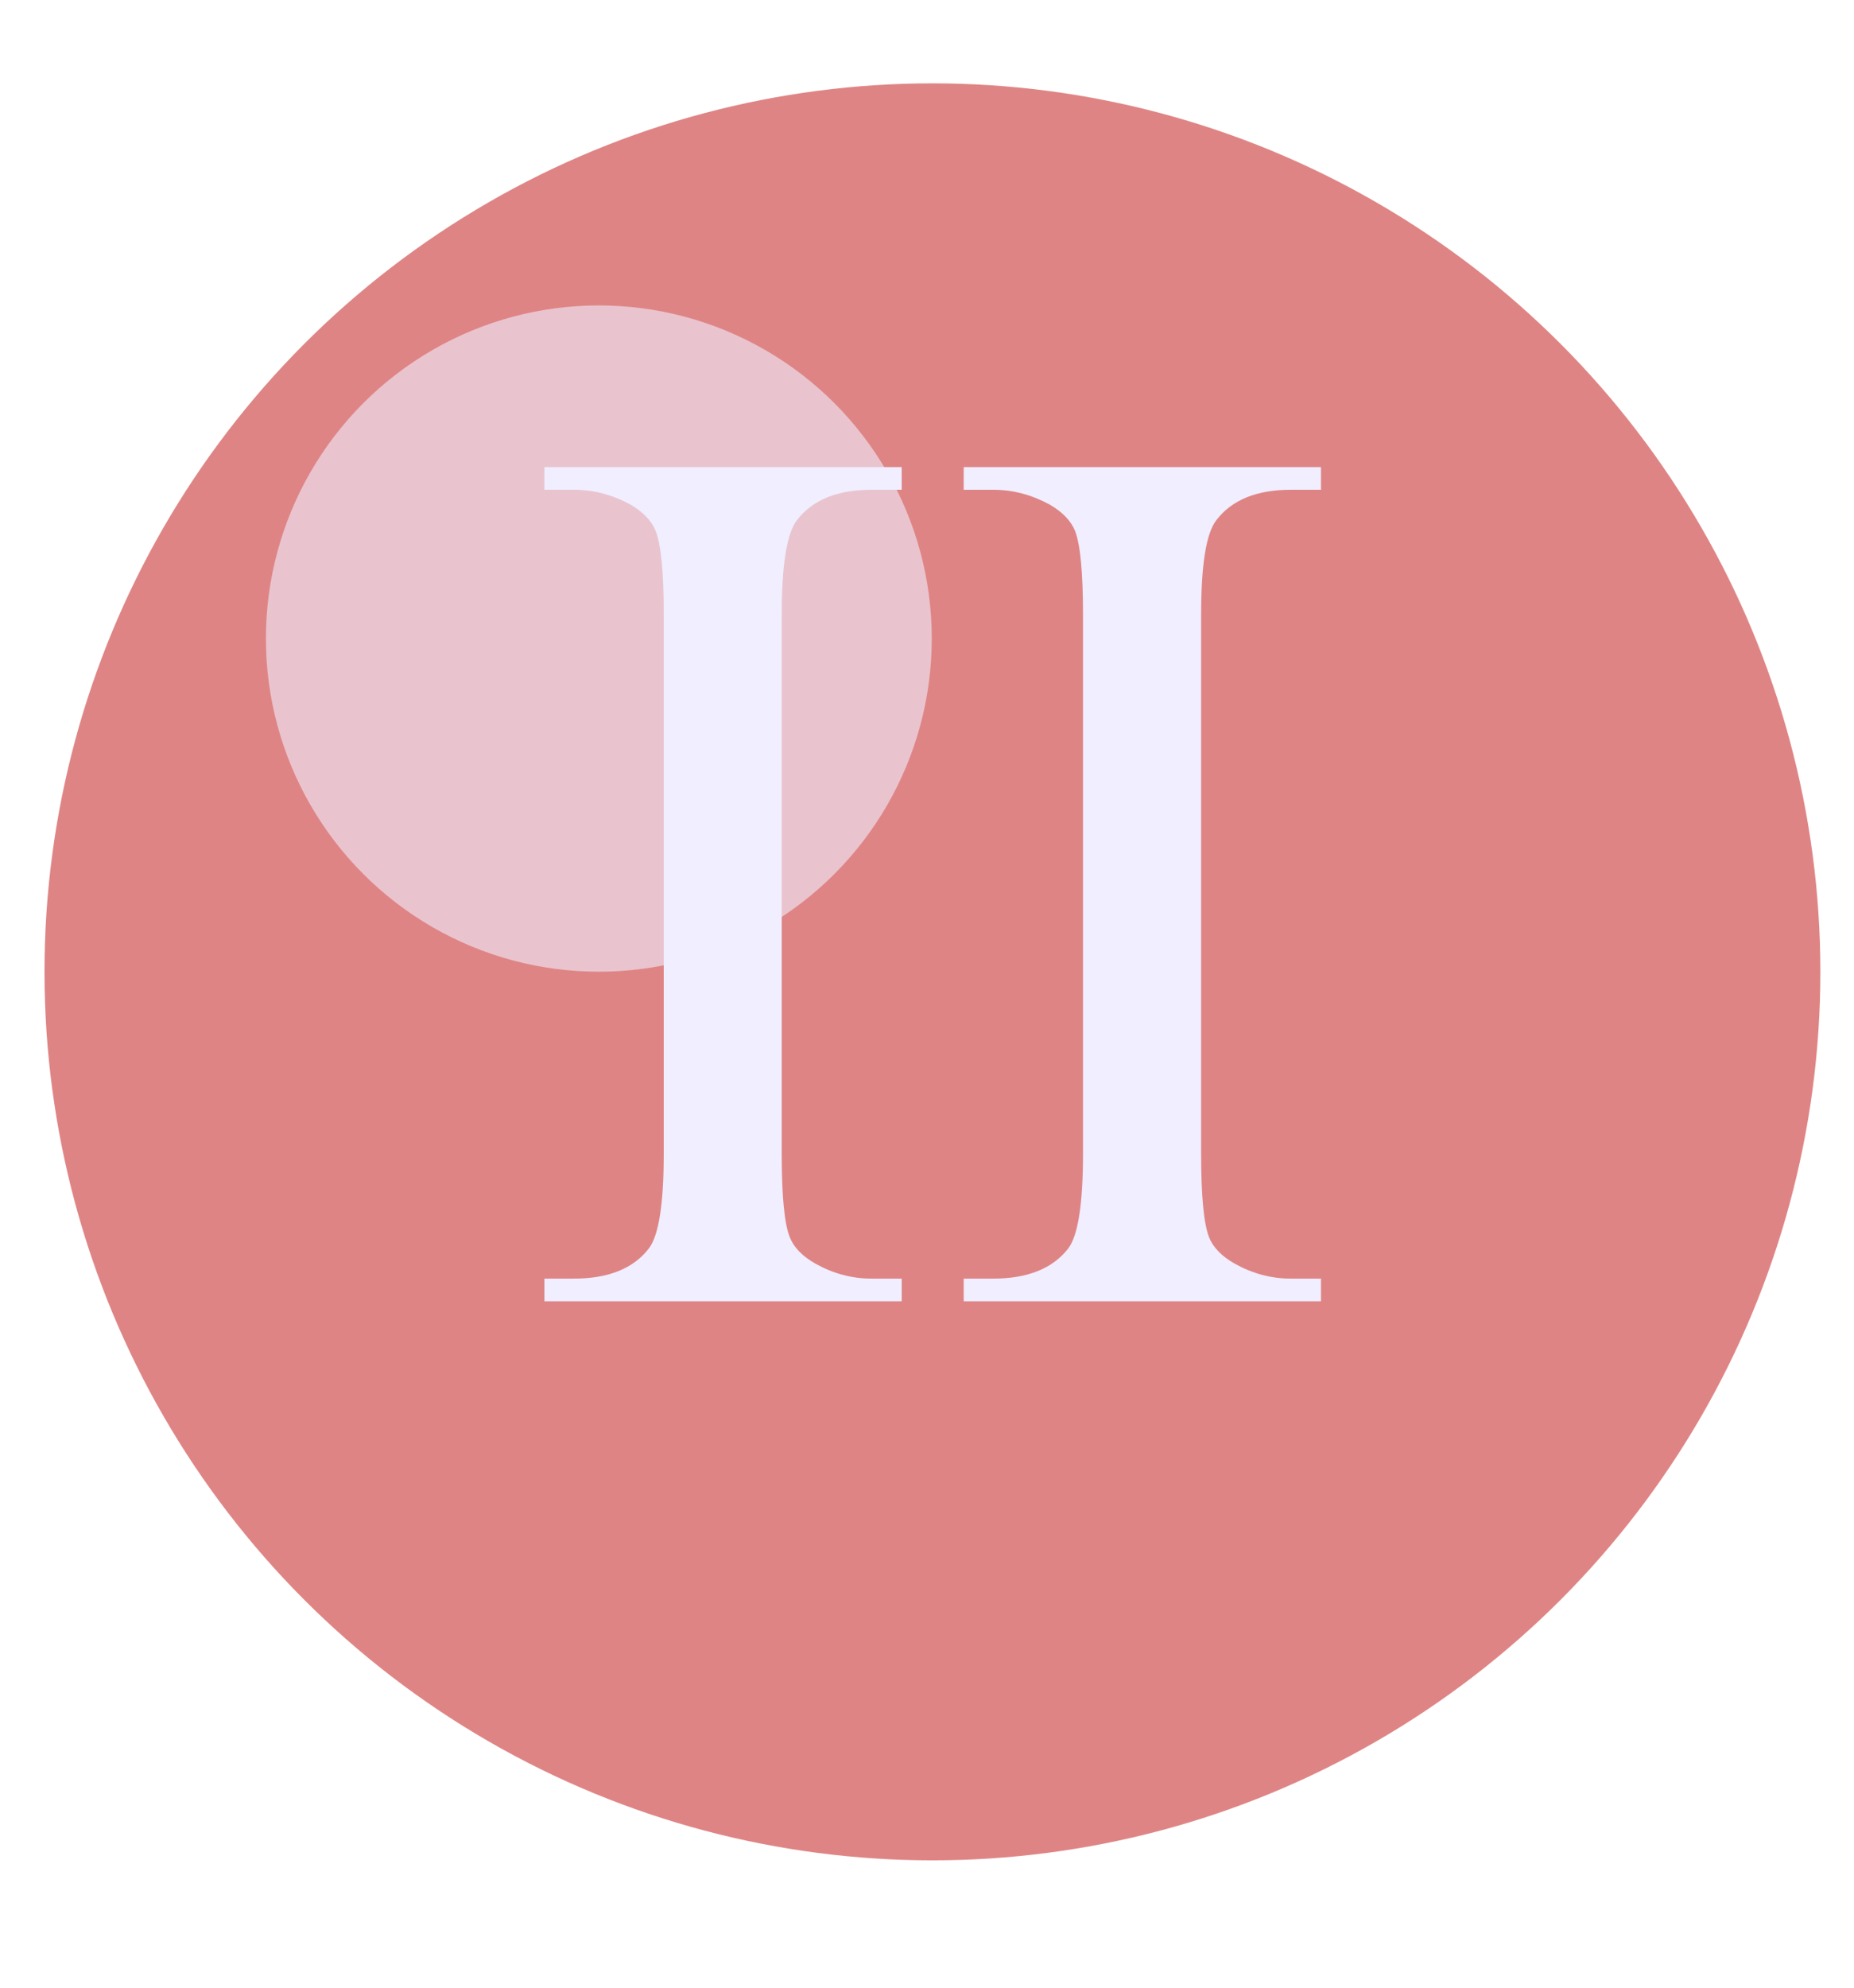
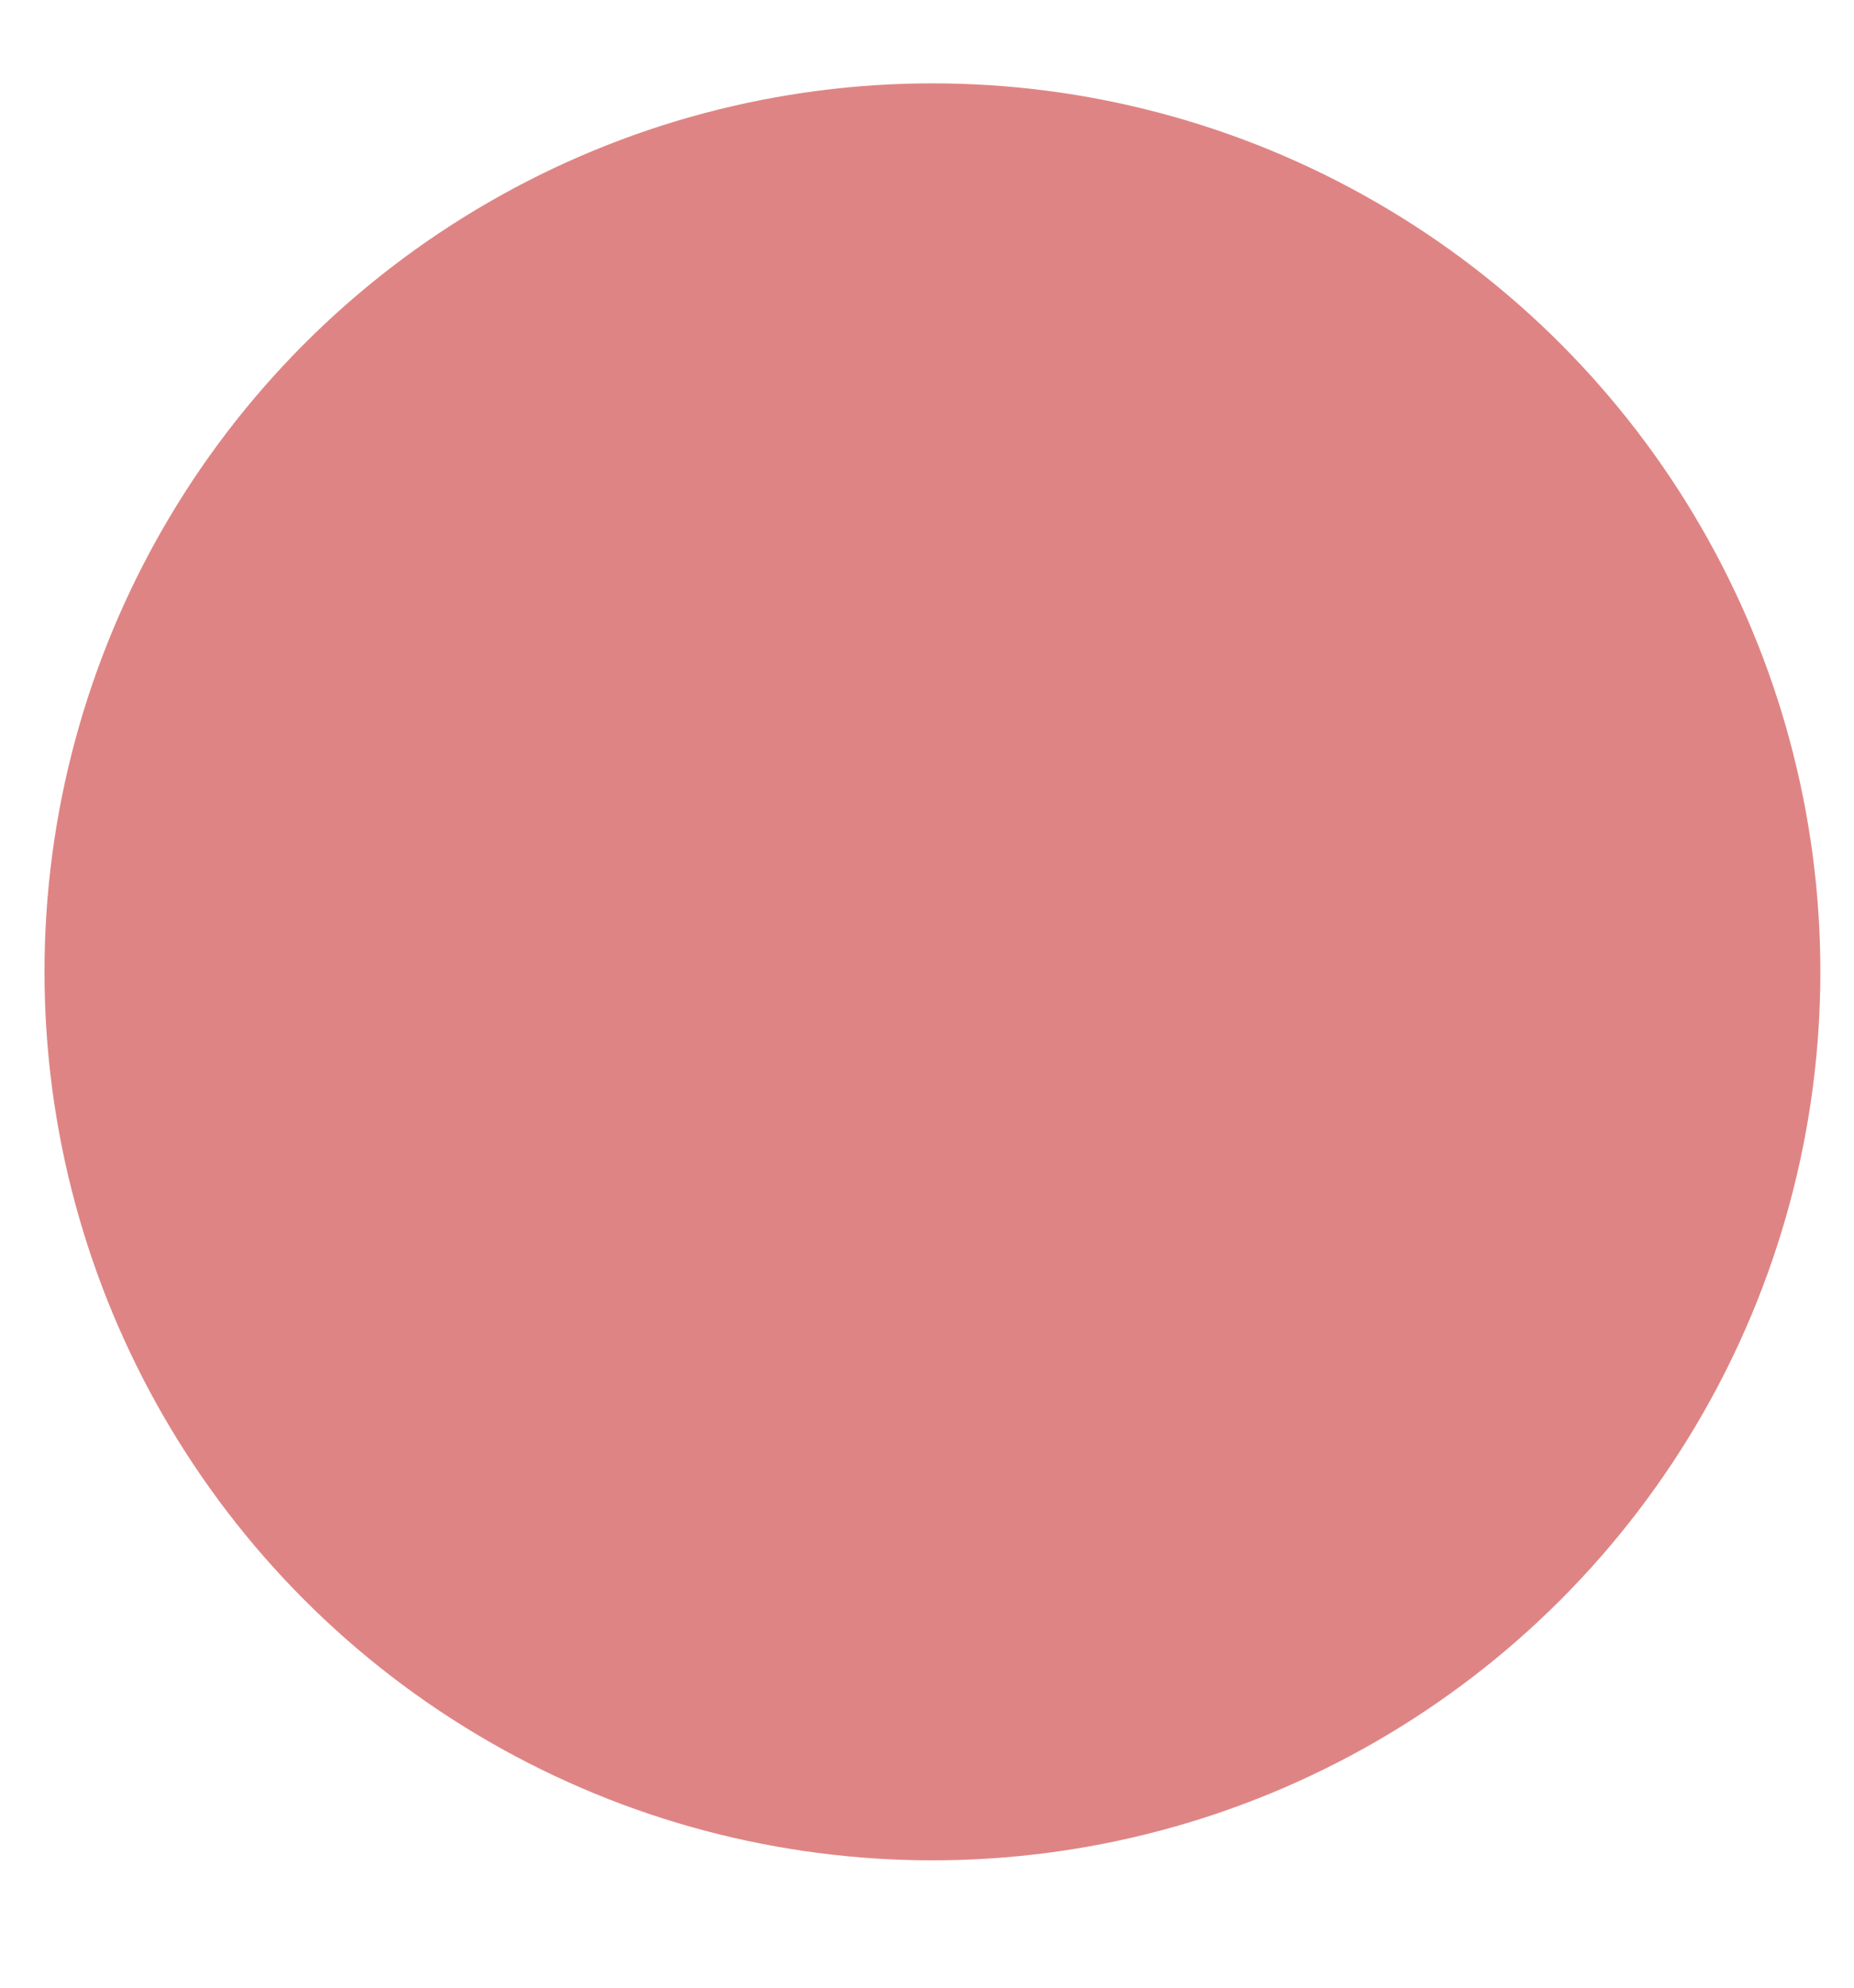
<svg xmlns="http://www.w3.org/2000/svg" width="14" height="15" viewBox="0 0 14 15" fill="none">
  <circle cx="7.041" cy="7.334" r="6.705" fill="#DF8484" />
  <g filter="url(#filter0_f_2933_1137)">
-     <circle cx="4.522" cy="4.819" r="2.514" fill="#F0EEFF" fill-opacity="0.6" />
-   </g>
-   <path d="M6.809 9.649V9.82H4.111V9.649H4.334C4.594 9.649 4.783 9.573 4.9 9.421C4.975 9.322 5.012 9.084 5.012 8.706V4.639C5.012 4.32 4.992 4.11 4.951 4.007C4.92 3.93 4.857 3.864 4.761 3.808C4.625 3.734 4.482 3.696 4.334 3.696H4.111V3.525H6.809V3.696H6.581C6.324 3.696 6.137 3.772 6.019 3.924C5.942 4.023 5.903 4.261 5.903 4.639V8.706C5.903 9.025 5.923 9.235 5.964 9.337C5.995 9.415 6.06 9.481 6.159 9.537C6.292 9.611 6.432 9.649 6.581 9.649H6.809ZM9.975 9.649V9.82H7.277V9.649H7.5C7.76 9.649 7.949 9.573 8.067 9.421C8.141 9.322 8.178 9.084 8.178 8.706V4.639C8.178 4.32 8.158 4.11 8.118 4.007C8.087 3.93 8.023 3.864 7.927 3.808C7.791 3.734 7.649 3.696 7.5 3.696H7.277V3.525H9.975V3.696H9.747C9.491 3.696 9.303 3.772 9.186 3.924C9.108 4.023 9.07 4.261 9.07 4.639V8.706C9.07 9.025 9.09 9.235 9.13 9.337C9.161 9.415 9.226 9.481 9.325 9.537C9.458 9.611 9.599 9.649 9.747 9.649H9.975Z" fill="#F0EEFF" />
+     </g>
  <defs>
    <filter id="filter0_f_2933_1137" x="0.065" y="0.362" width="8.913" height="8.915" filterUnits="userSpaceOnUse" color-interpolation-filters="sRGB">
      <feFlood flood-opacity="0" result="BackgroundImageFix" />
      <feBlend mode="normal" in="SourceGraphic" in2="BackgroundImageFix" result="shape" />
      <feGaussianBlur stdDeviation="0.971" result="effect1_foregroundBlur_2933_1137" />
    </filter>
  </defs>
</svg>